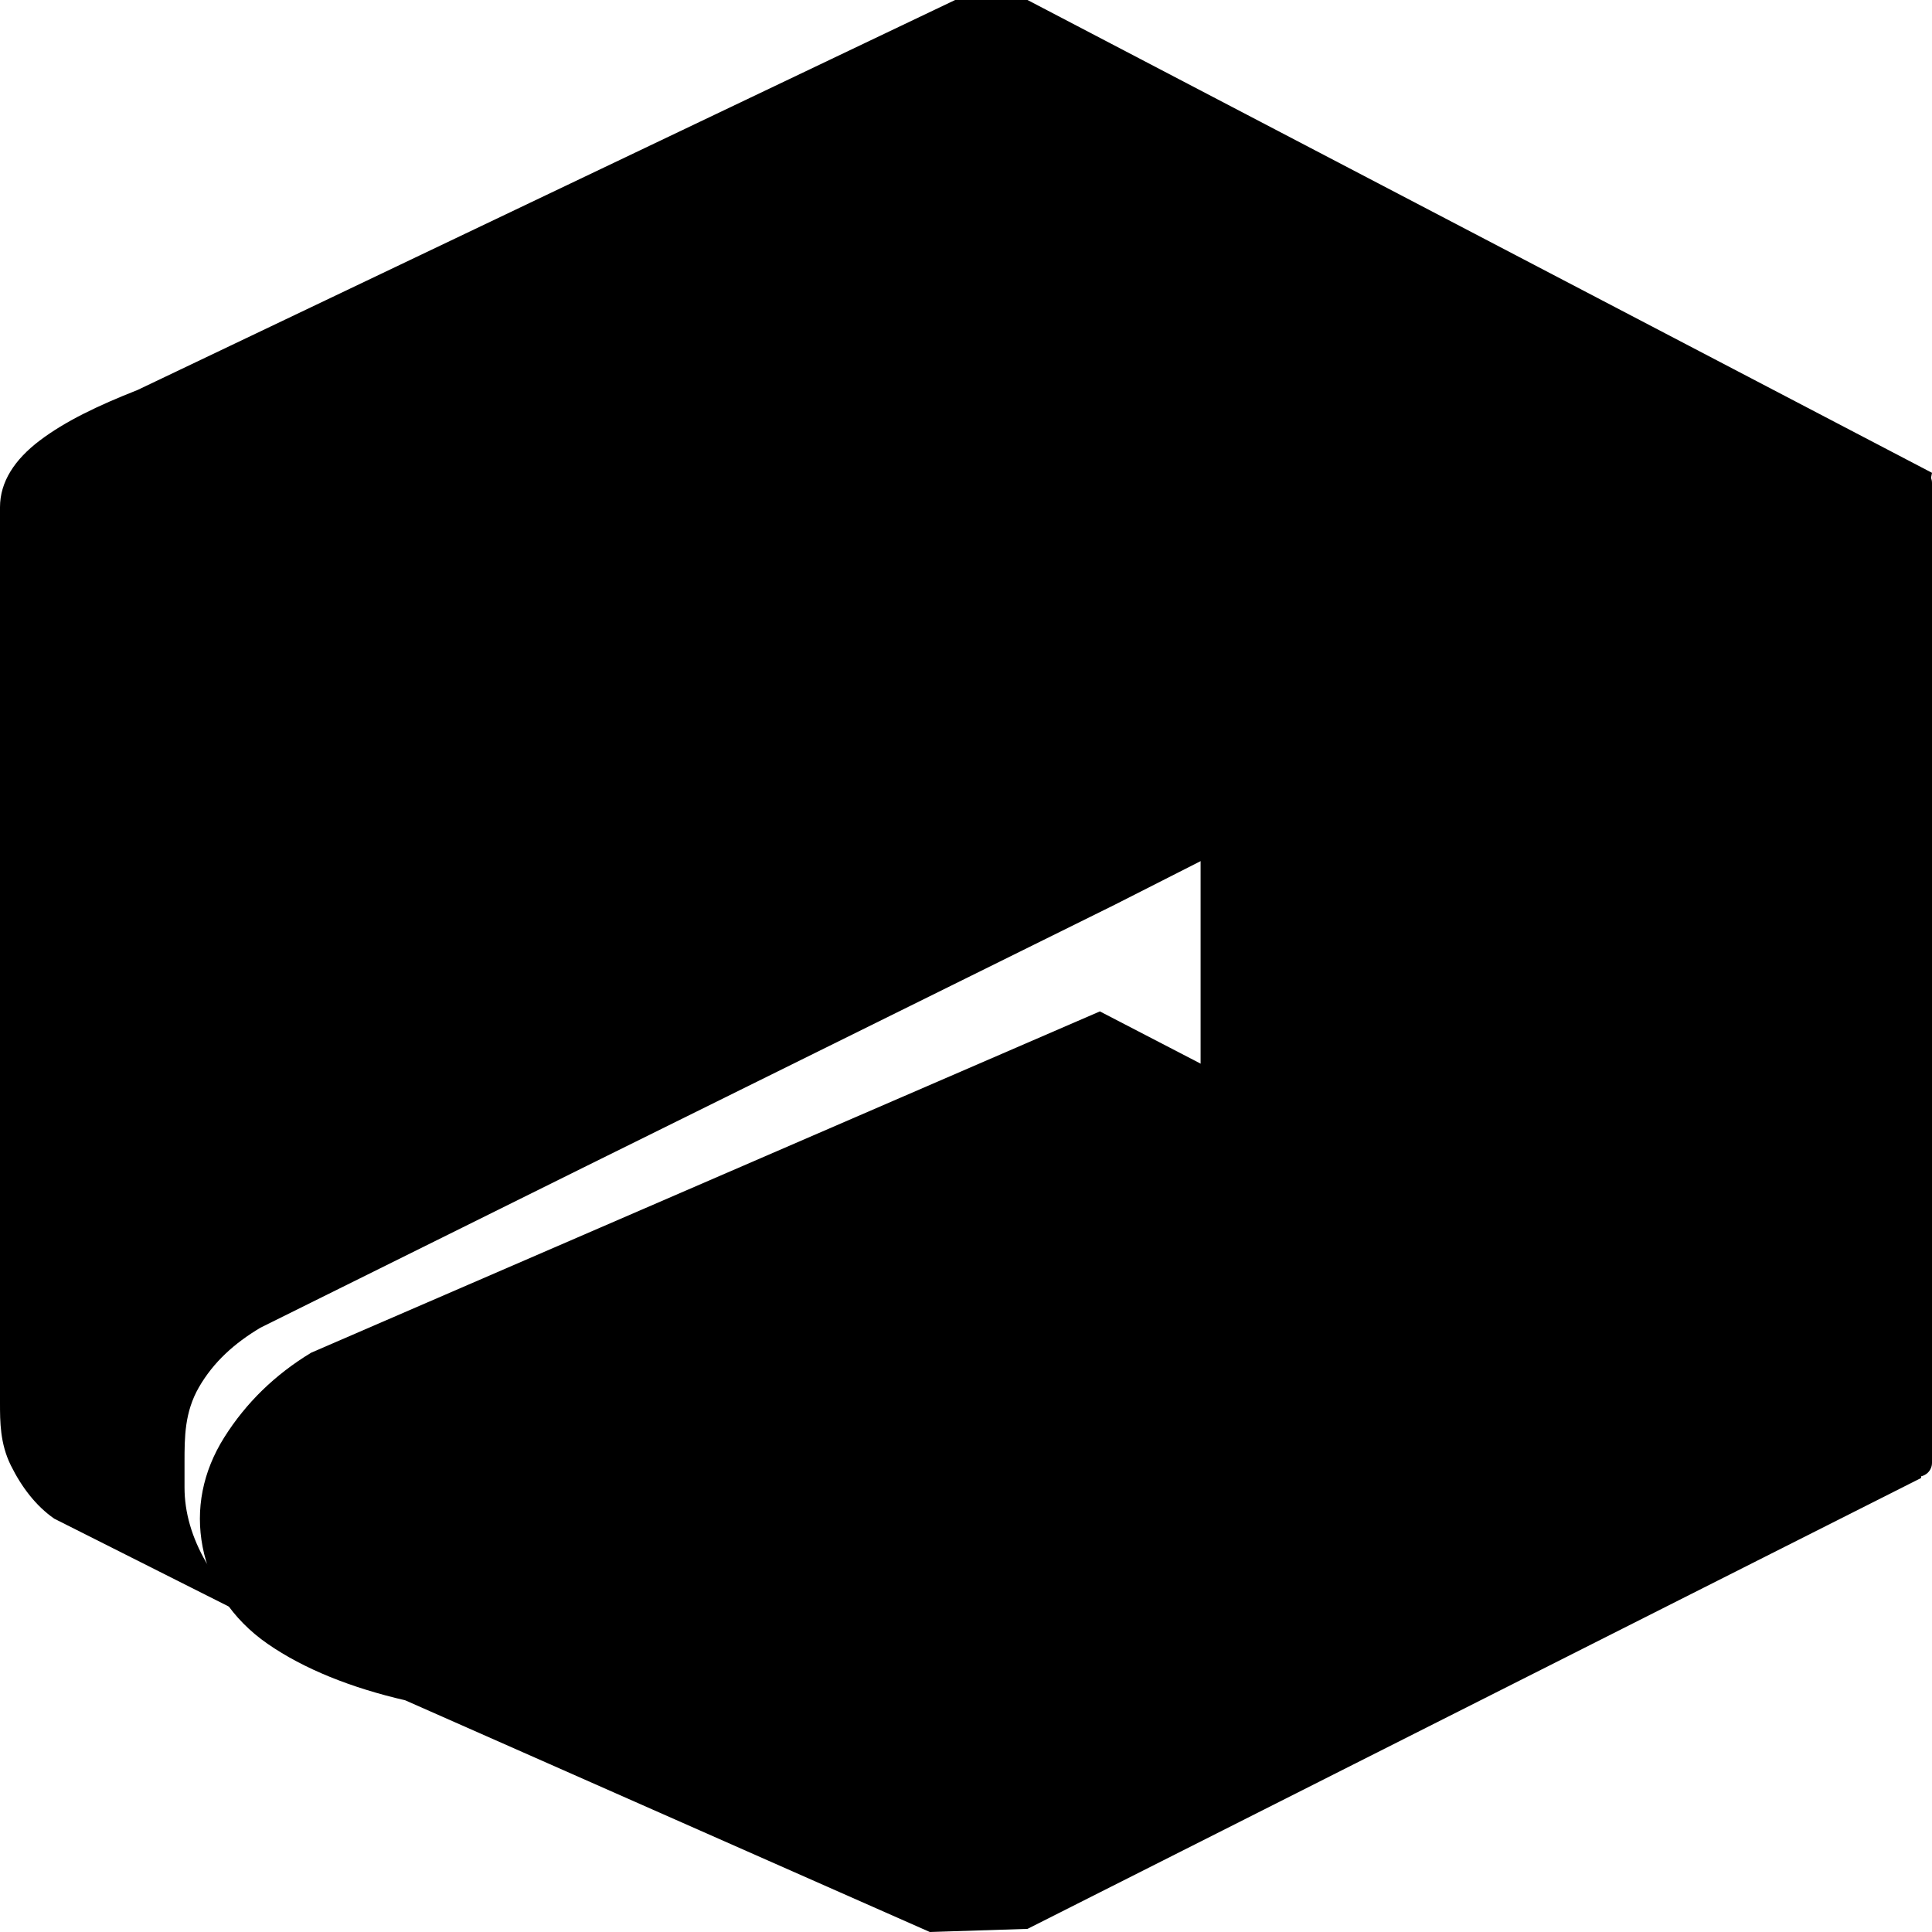
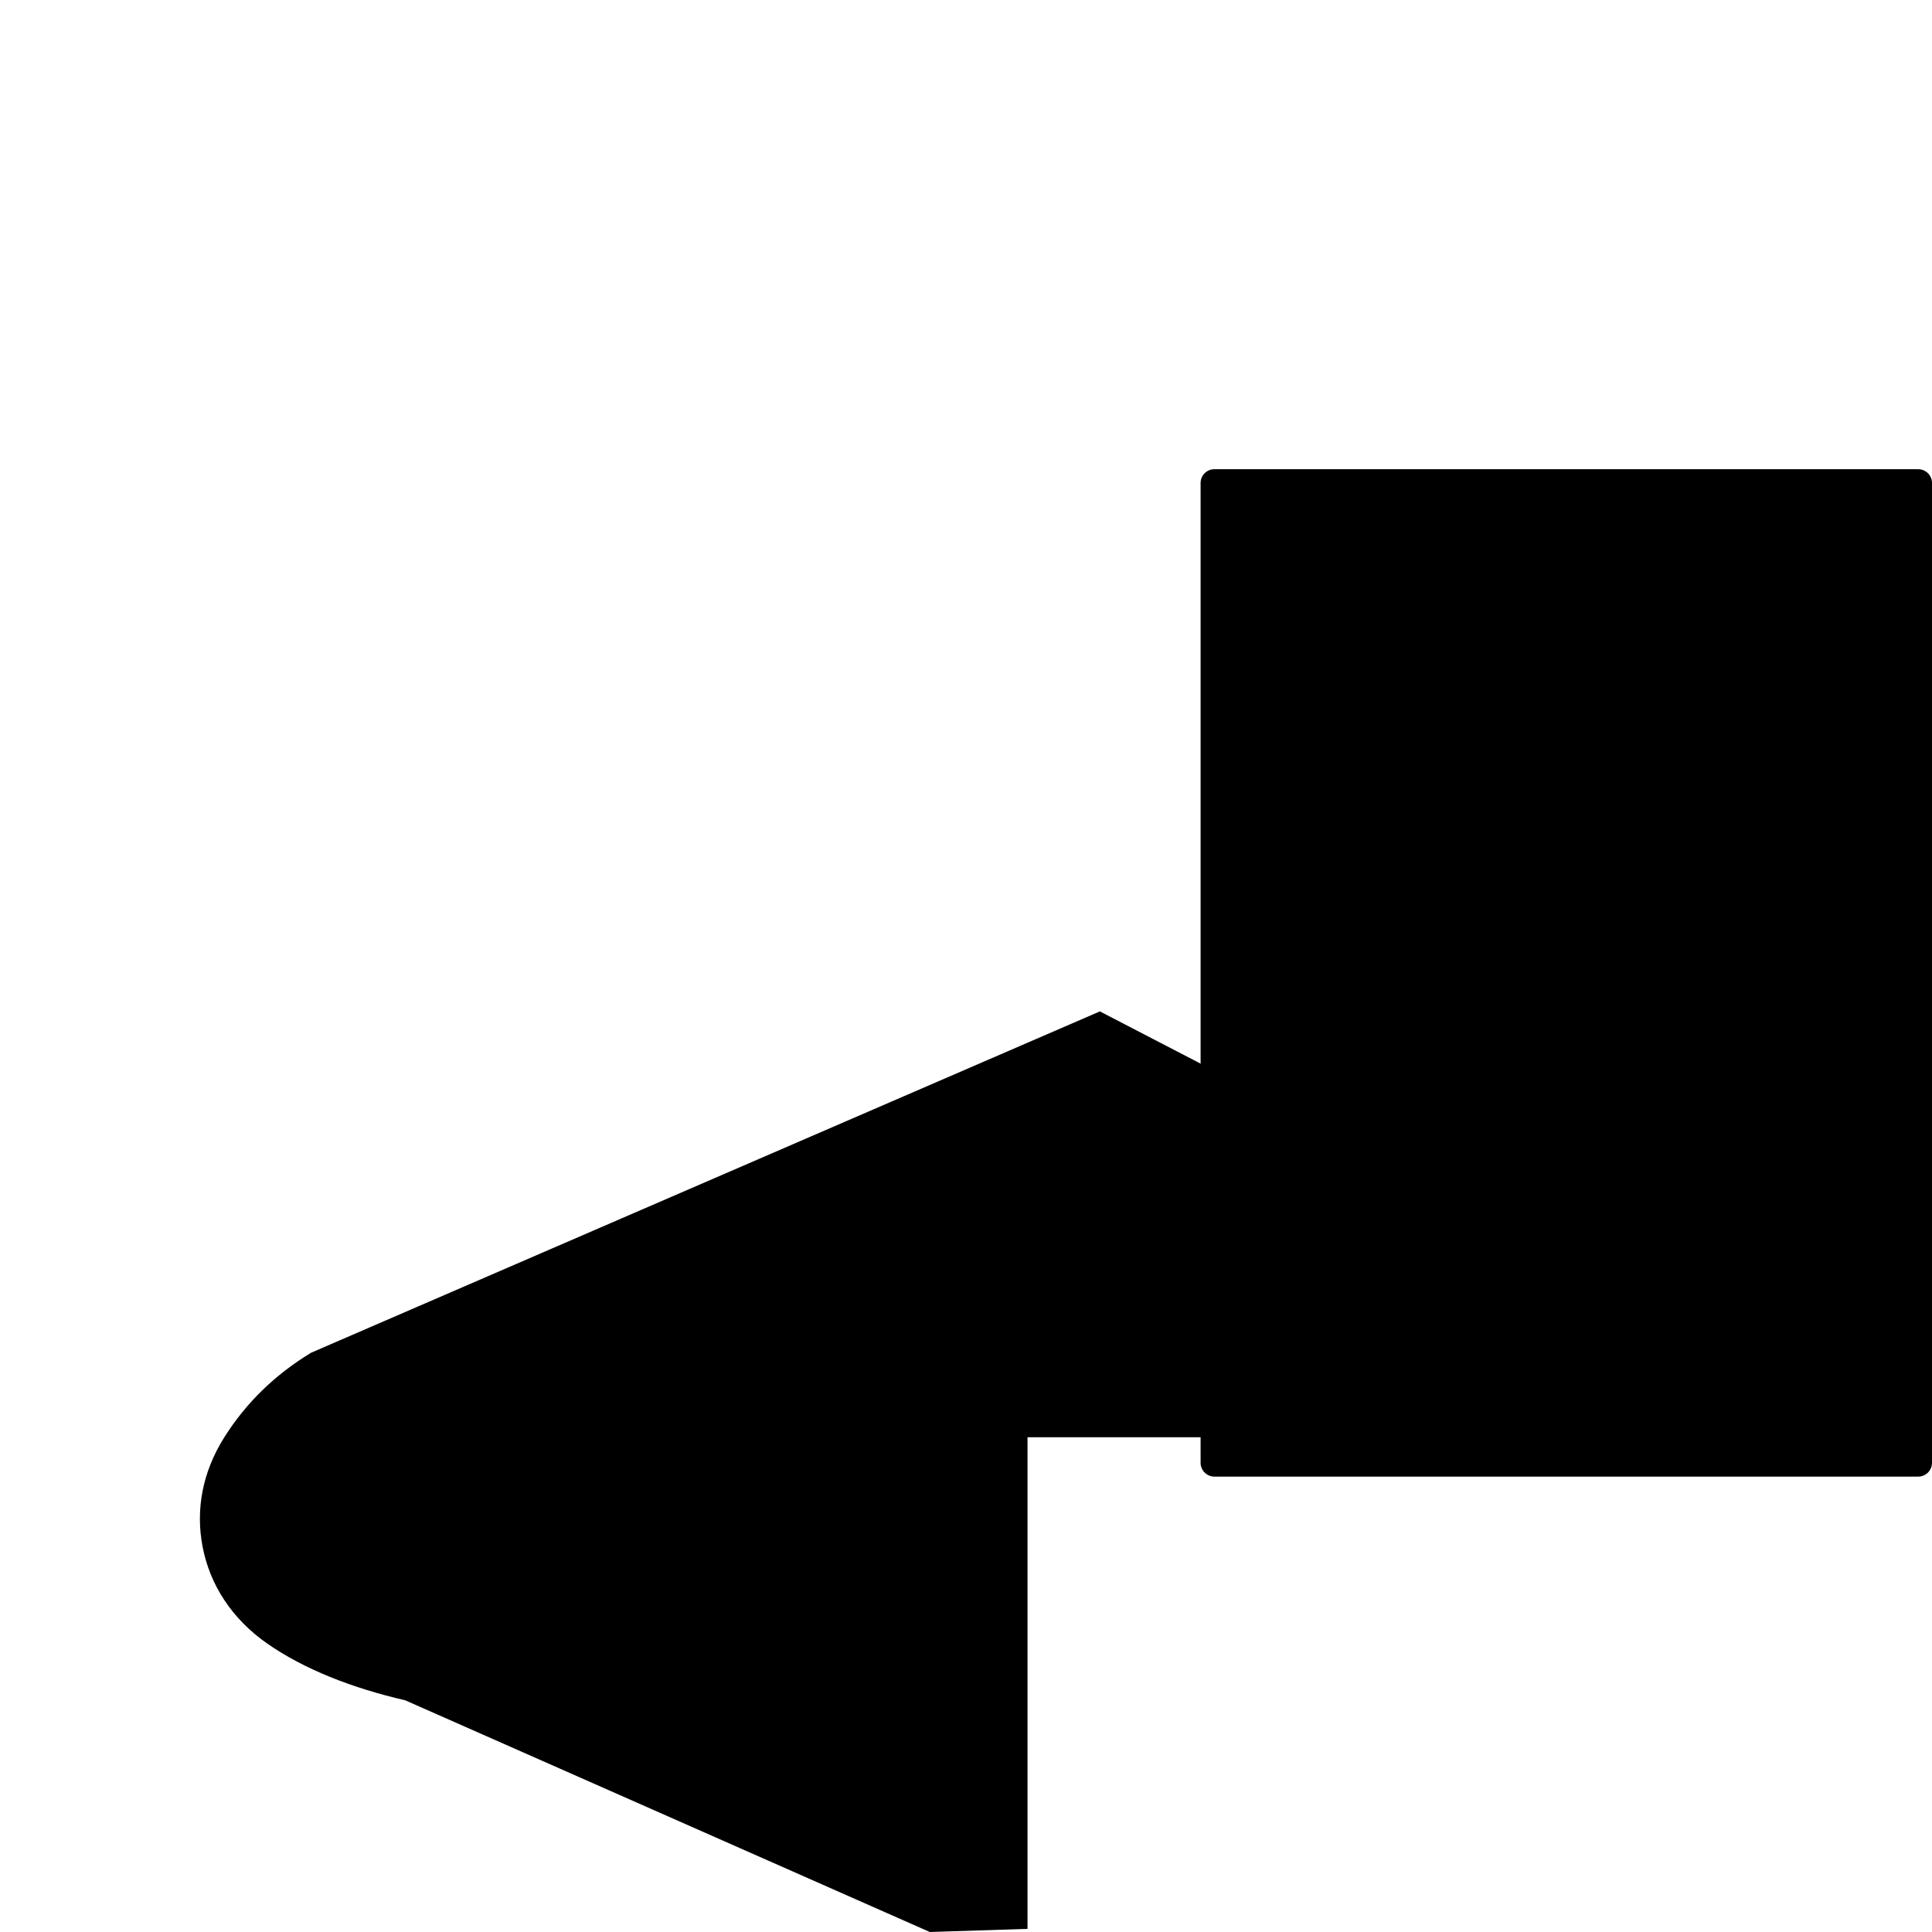
<svg xmlns="http://www.w3.org/2000/svg" width="126" height="126" viewBox="0 0 126 126" fill="none">
  <path d="M125.1 30.6H79.2C78.703 30.6 78.3 31.003 78.3 31.5V95.4C78.3 95.897 78.703 96.3 79.2 96.3H125.1C125.597 96.3 126 95.897 126 95.4V31.5C126 31.003 125.597 30.6 125.1 30.6Z" fill="url(#paint0_linear_36_23)" />
-   <path d="M67.011 0L126 30.836L125.764 32.062L72.674 59.018L37.989 76.172L16.989 86.587C15.276 87.608 13.921 88.833 12.977 90.467C12.034 92.101 12.034 93.734 12.034 95.368V97.002C12.034 98.635 12.506 100.269 13.449 101.902C14.629 103.535 15.809 104.762 16.517 105.578L3.539 99.044C2.36 98.228 1.416 97.002 0.708 95.572C0 94.143 0 92.713 0 91.488V33.083C0 31.428 0.944 29.978 2.595 28.728C4.247 27.479 6.371 26.458 8.966 25.436L62.292 0H67.011Z" fill="url(#paint1_linear_36_23)" />
-   <path d="M125.293 93.734L71.731 65.961L20.293 88.22C17.933 89.65 16.046 91.488 14.63 93.734C13.214 95.981 12.742 98.431 13.214 100.882C13.686 103.332 15.102 105.578 17.461 107.212C19.821 108.845 22.888 110.071 26.427 110.889L60.641 126L67.012 125.796L125.293 96.389V93.734Z" fill="url(#paint2_linear_36_23)" />
+   <path d="M125.293 93.734L71.731 65.961L20.293 88.22C17.933 89.65 16.046 91.488 14.63 93.734C13.214 95.981 12.742 98.431 13.214 100.882C13.686 103.332 15.102 105.578 17.461 107.212C19.821 108.845 22.888 110.071 26.427 110.889L60.641 126L67.012 125.796V93.734Z" fill="url(#paint2_linear_36_23)" />
  <defs>
    <linearGradient id="paint0_linear_36_23" x1="126" y1="30.6" x2="108.946" y2="98.019" gradientUnits="userSpaceOnUse">
      <stop stopColor="#3B82F6" />
      <stop offset="1" stopColor="#1565C0" />
    </linearGradient>
    <linearGradient id="paint1_linear_36_23" x1="2.596" y1="30.836" x2="182.236" y2="20.213" gradientUnits="userSpaceOnUse">
      <stop stopColor="#3B82F6" />
      <stop offset="1" stopColor="#2563EB" />
    </linearGradient>
    <linearGradient id="paint2_linear_36_23" x1="125.057" y1="95.163" x2="74.836" y2="57.471" gradientUnits="userSpaceOnUse">
      <stop offset="0.075" stopColor="#3B82F6" />
      <stop offset="1" stopColor="#2563EB" />
    </linearGradient>
  </defs>
</svg>